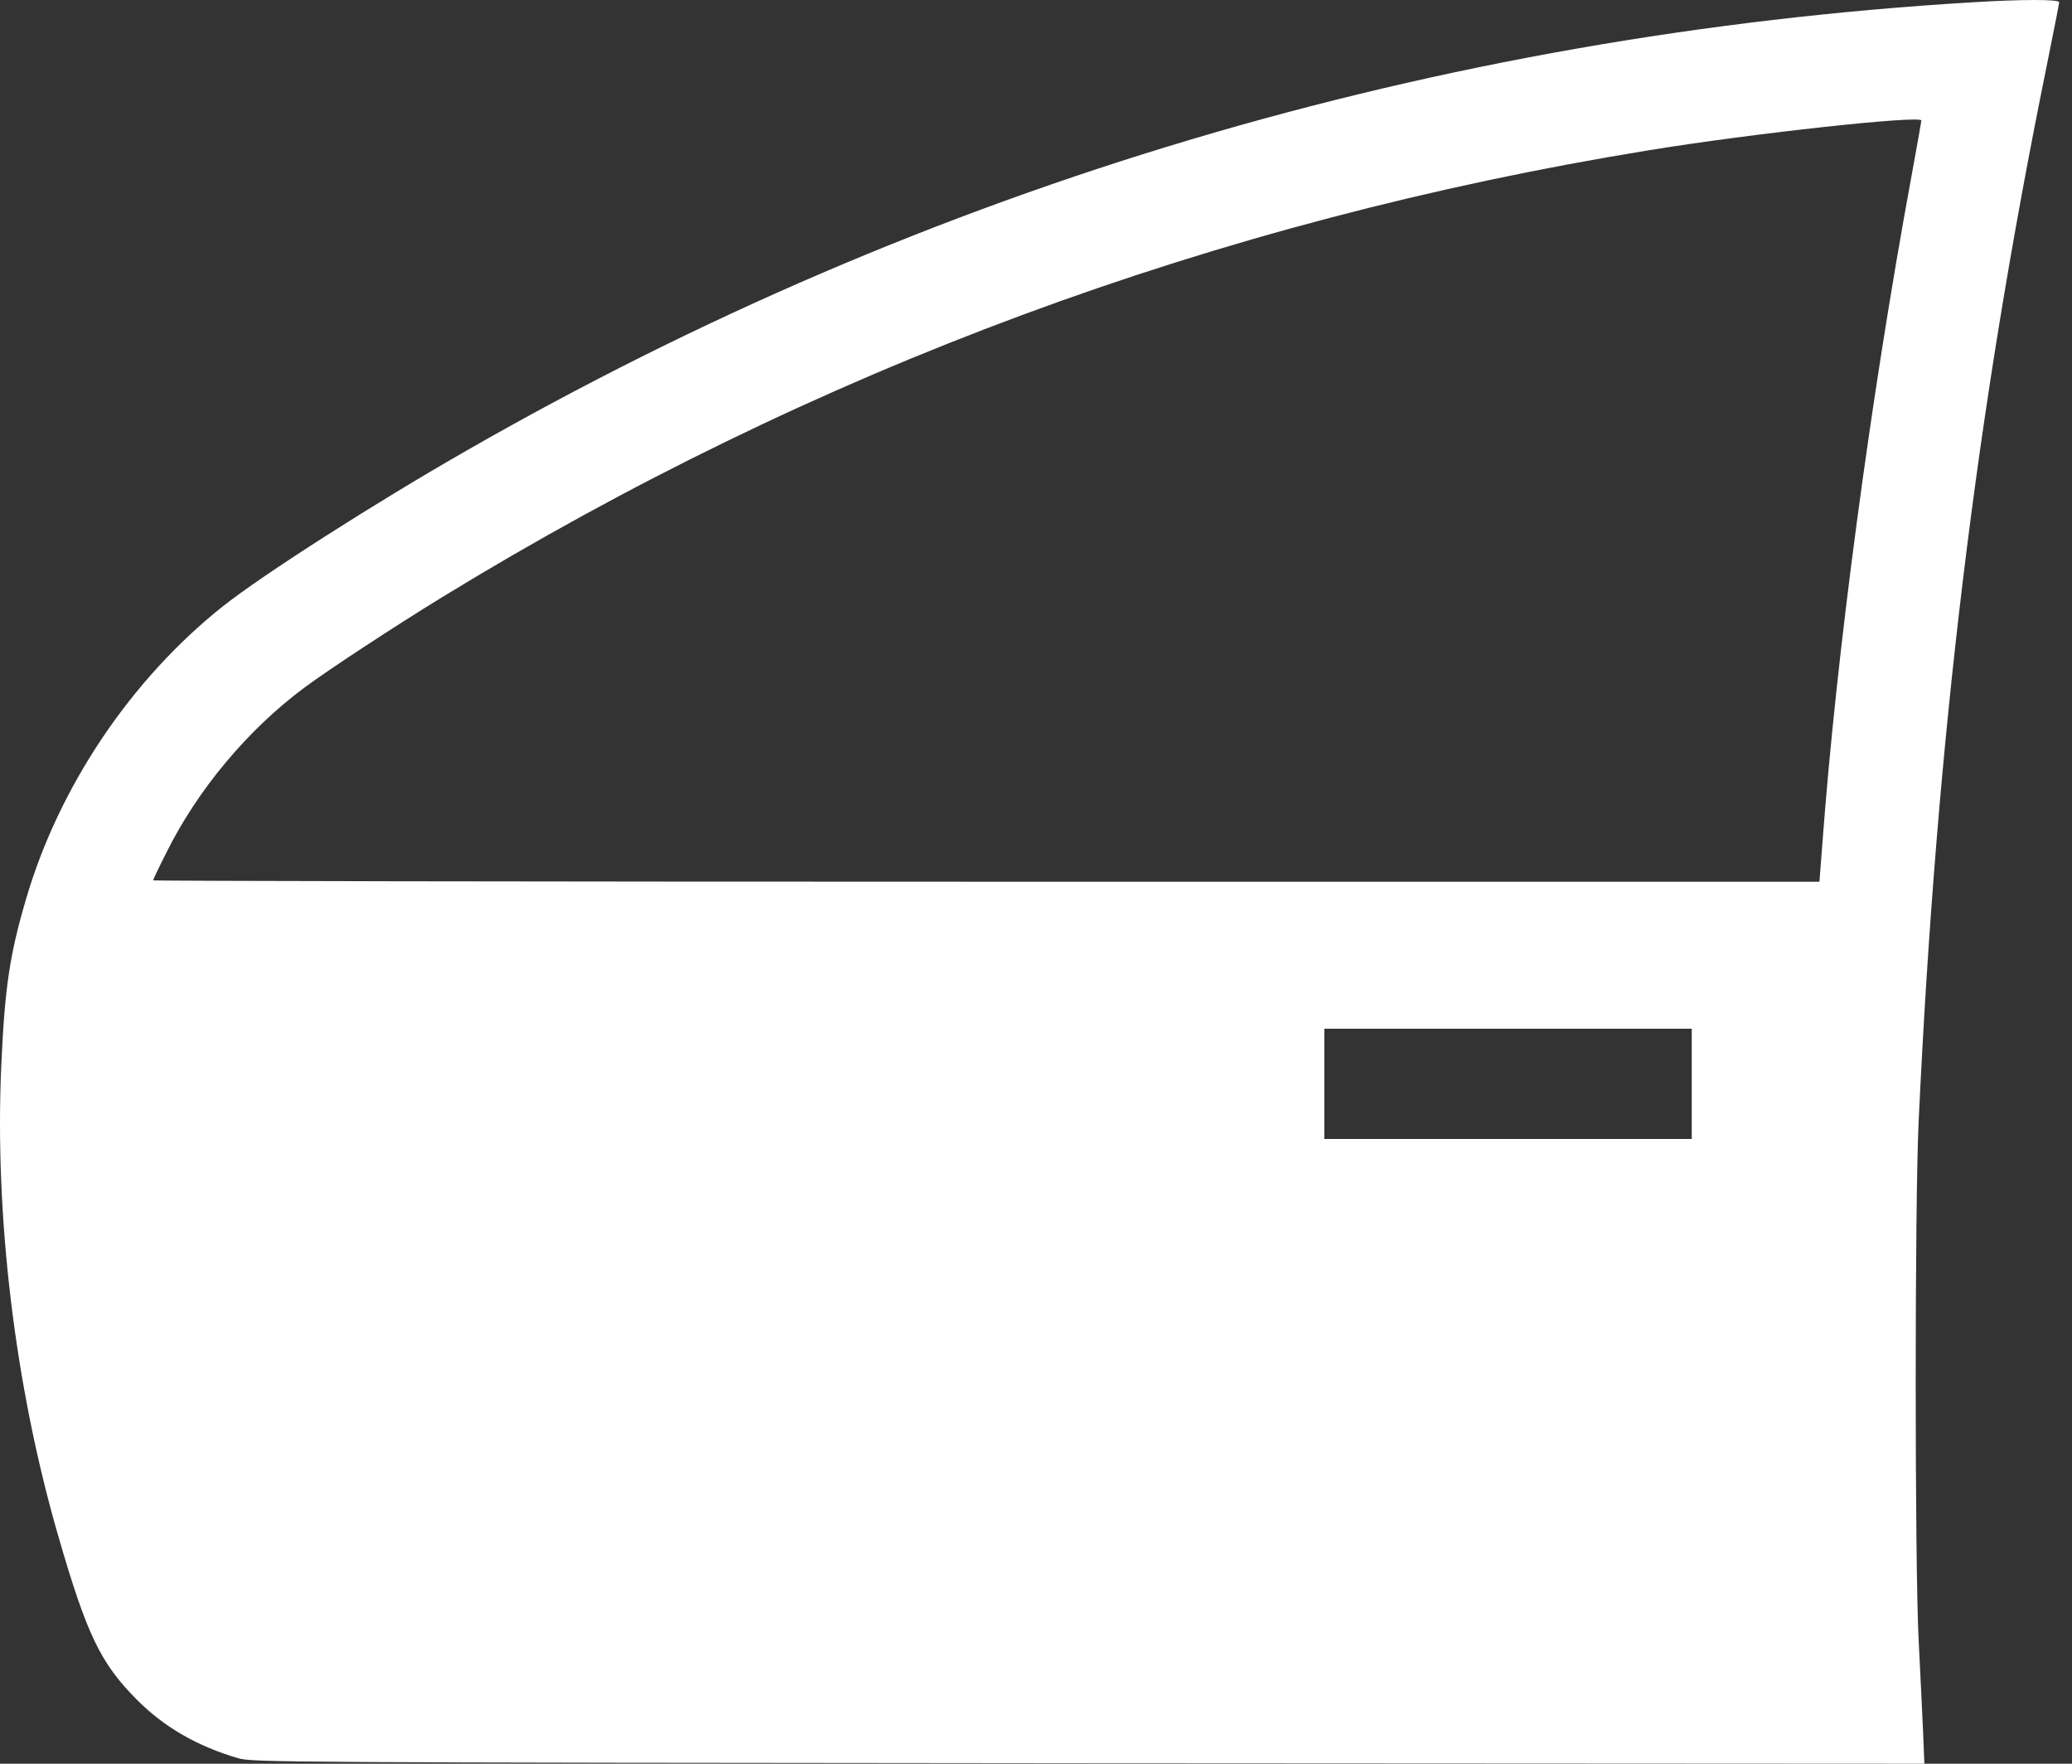
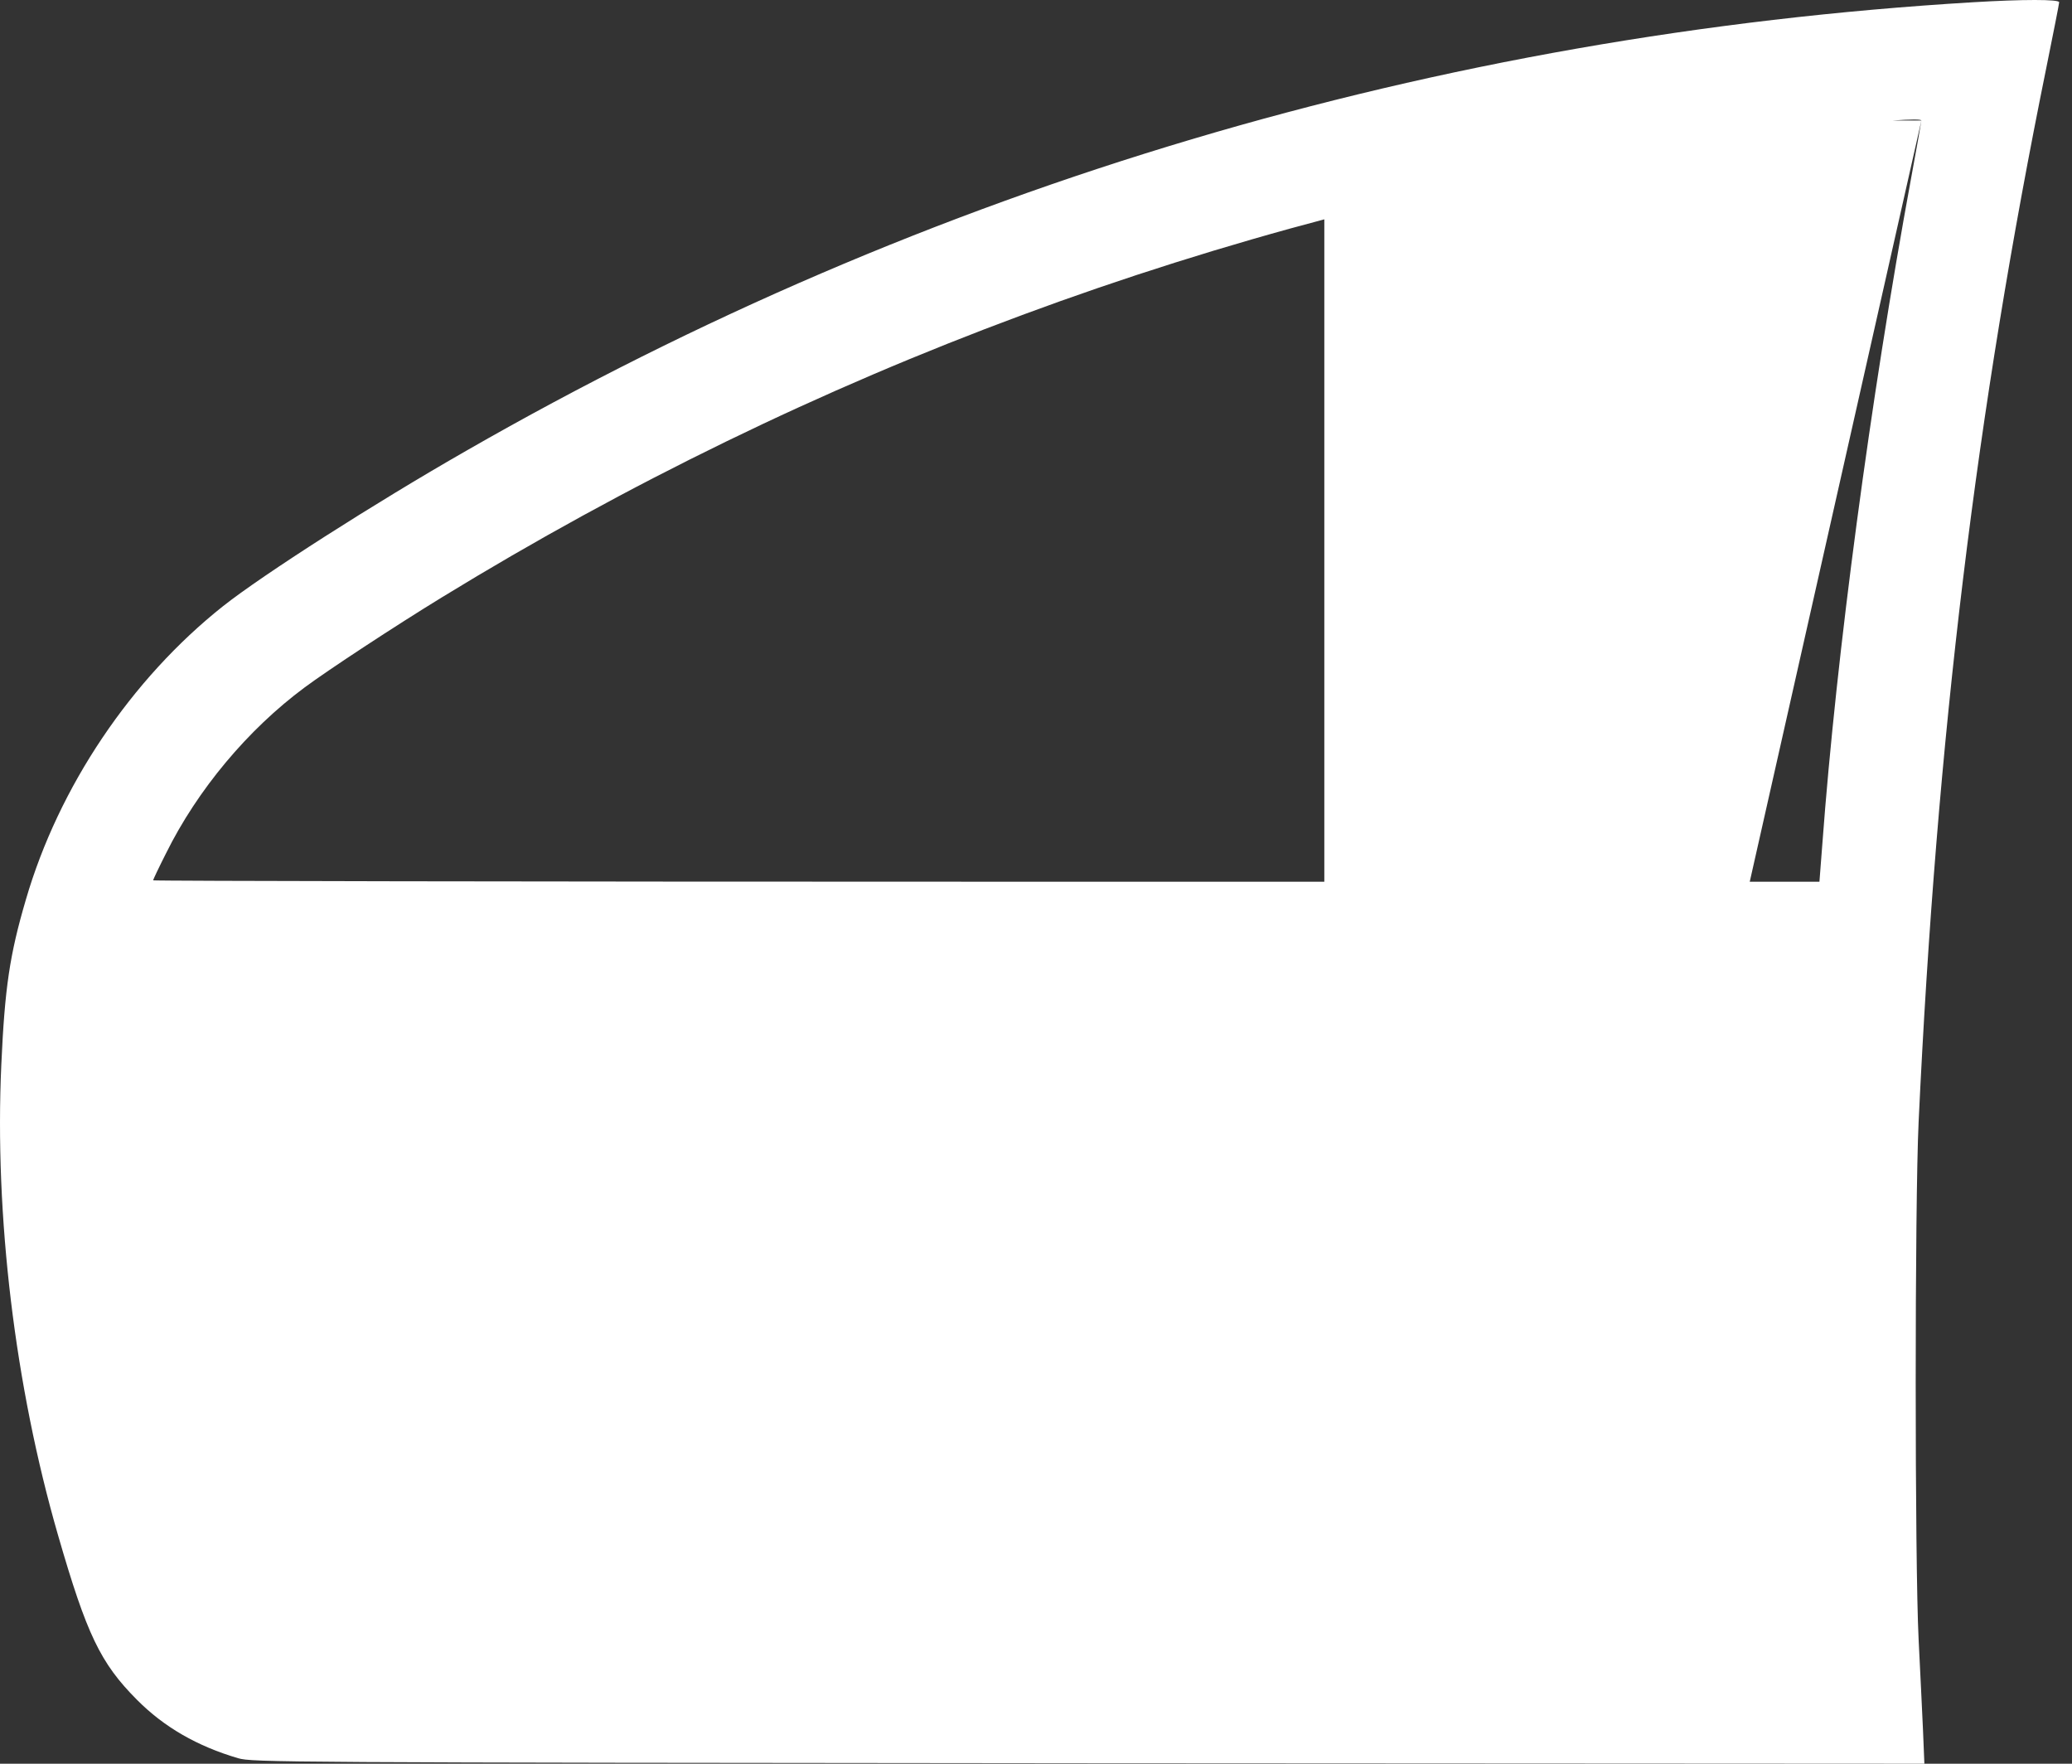
<svg xmlns="http://www.w3.org/2000/svg" width="94" height="80" viewBox="0 0 94 80" fill="none">
  <rect x="0" y="0" width="94" height="80" fill="#333333" stroke="none" />
-   <path d="M89.512 0.102C65.206 1.56 42.087 8.436 21.167 20.438C16.958 22.845 11.916 26.075 10.124 27.491C5.946 30.805 2.664 35.691 1.174 40.806C0.435 43.317 0.216 44.828 0.06 48.286C-0.253 55.142 0.674 62.862 2.633 69.634C3.935 74.145 4.56 75.437 6.206 77.093C7.446 78.344 8.957 79.208 10.801 79.75C11.457 79.938 12.53 79.948 49.391 79.979L87.303 80L87.24 78.469C87.199 77.614 87.115 75.781 87.042 74.374C86.865 70.863 86.865 54.61 87.042 50.881C87.865 33.409 89.657 18.677 92.846 3.019C93.158 1.477 93.418 0.164 93.418 0.102C93.418 -0.034 91.772 -0.034 89.512 0.102ZM87.167 5.467C87.167 5.498 86.959 6.686 86.699 8.092C84.855 18.125 83.313 29.659 82.677 38.243L82.542 39.993H44.744C23.959 39.993 6.946 39.962 6.946 39.931C6.946 39.9 7.207 39.348 7.529 38.712C8.957 35.826 11.238 33.096 13.822 31.18C14.874 30.398 17.885 28.419 20.063 27.085C36.878 16.792 55.173 10.009 74.77 6.821C79.479 6.05 87.167 5.217 87.167 5.467ZM76.749 51.662H60.08V46.661H76.749V51.662Z" fill="white" />
+   <path d="M89.512 0.102C65.206 1.56 42.087 8.436 21.167 20.438C16.958 22.845 11.916 26.075 10.124 27.491C5.946 30.805 2.664 35.691 1.174 40.806C0.435 43.317 0.216 44.828 0.06 48.286C-0.253 55.142 0.674 62.862 2.633 69.634C3.935 74.145 4.56 75.437 6.206 77.093C7.446 78.344 8.957 79.208 10.801 79.75C11.457 79.938 12.53 79.948 49.391 79.979L87.303 80L87.24 78.469C87.199 77.614 87.115 75.781 87.042 74.374C86.865 70.863 86.865 54.61 87.042 50.881C87.865 33.409 89.657 18.677 92.846 3.019C93.158 1.477 93.418 0.164 93.418 0.102C93.418 -0.034 91.772 -0.034 89.512 0.102ZM87.167 5.467C87.167 5.498 86.959 6.686 86.699 8.092C84.855 18.125 83.313 29.659 82.677 38.243L82.542 39.993H44.744C23.959 39.993 6.946 39.962 6.946 39.931C6.946 39.9 7.207 39.348 7.529 38.712C8.957 35.826 11.238 33.096 13.822 31.18C14.874 30.398 17.885 28.419 20.063 27.085C36.878 16.792 55.173 10.009 74.77 6.821C79.479 6.05 87.167 5.217 87.167 5.467ZH60.08V46.661H76.749V51.662Z" fill="white" />
</svg>